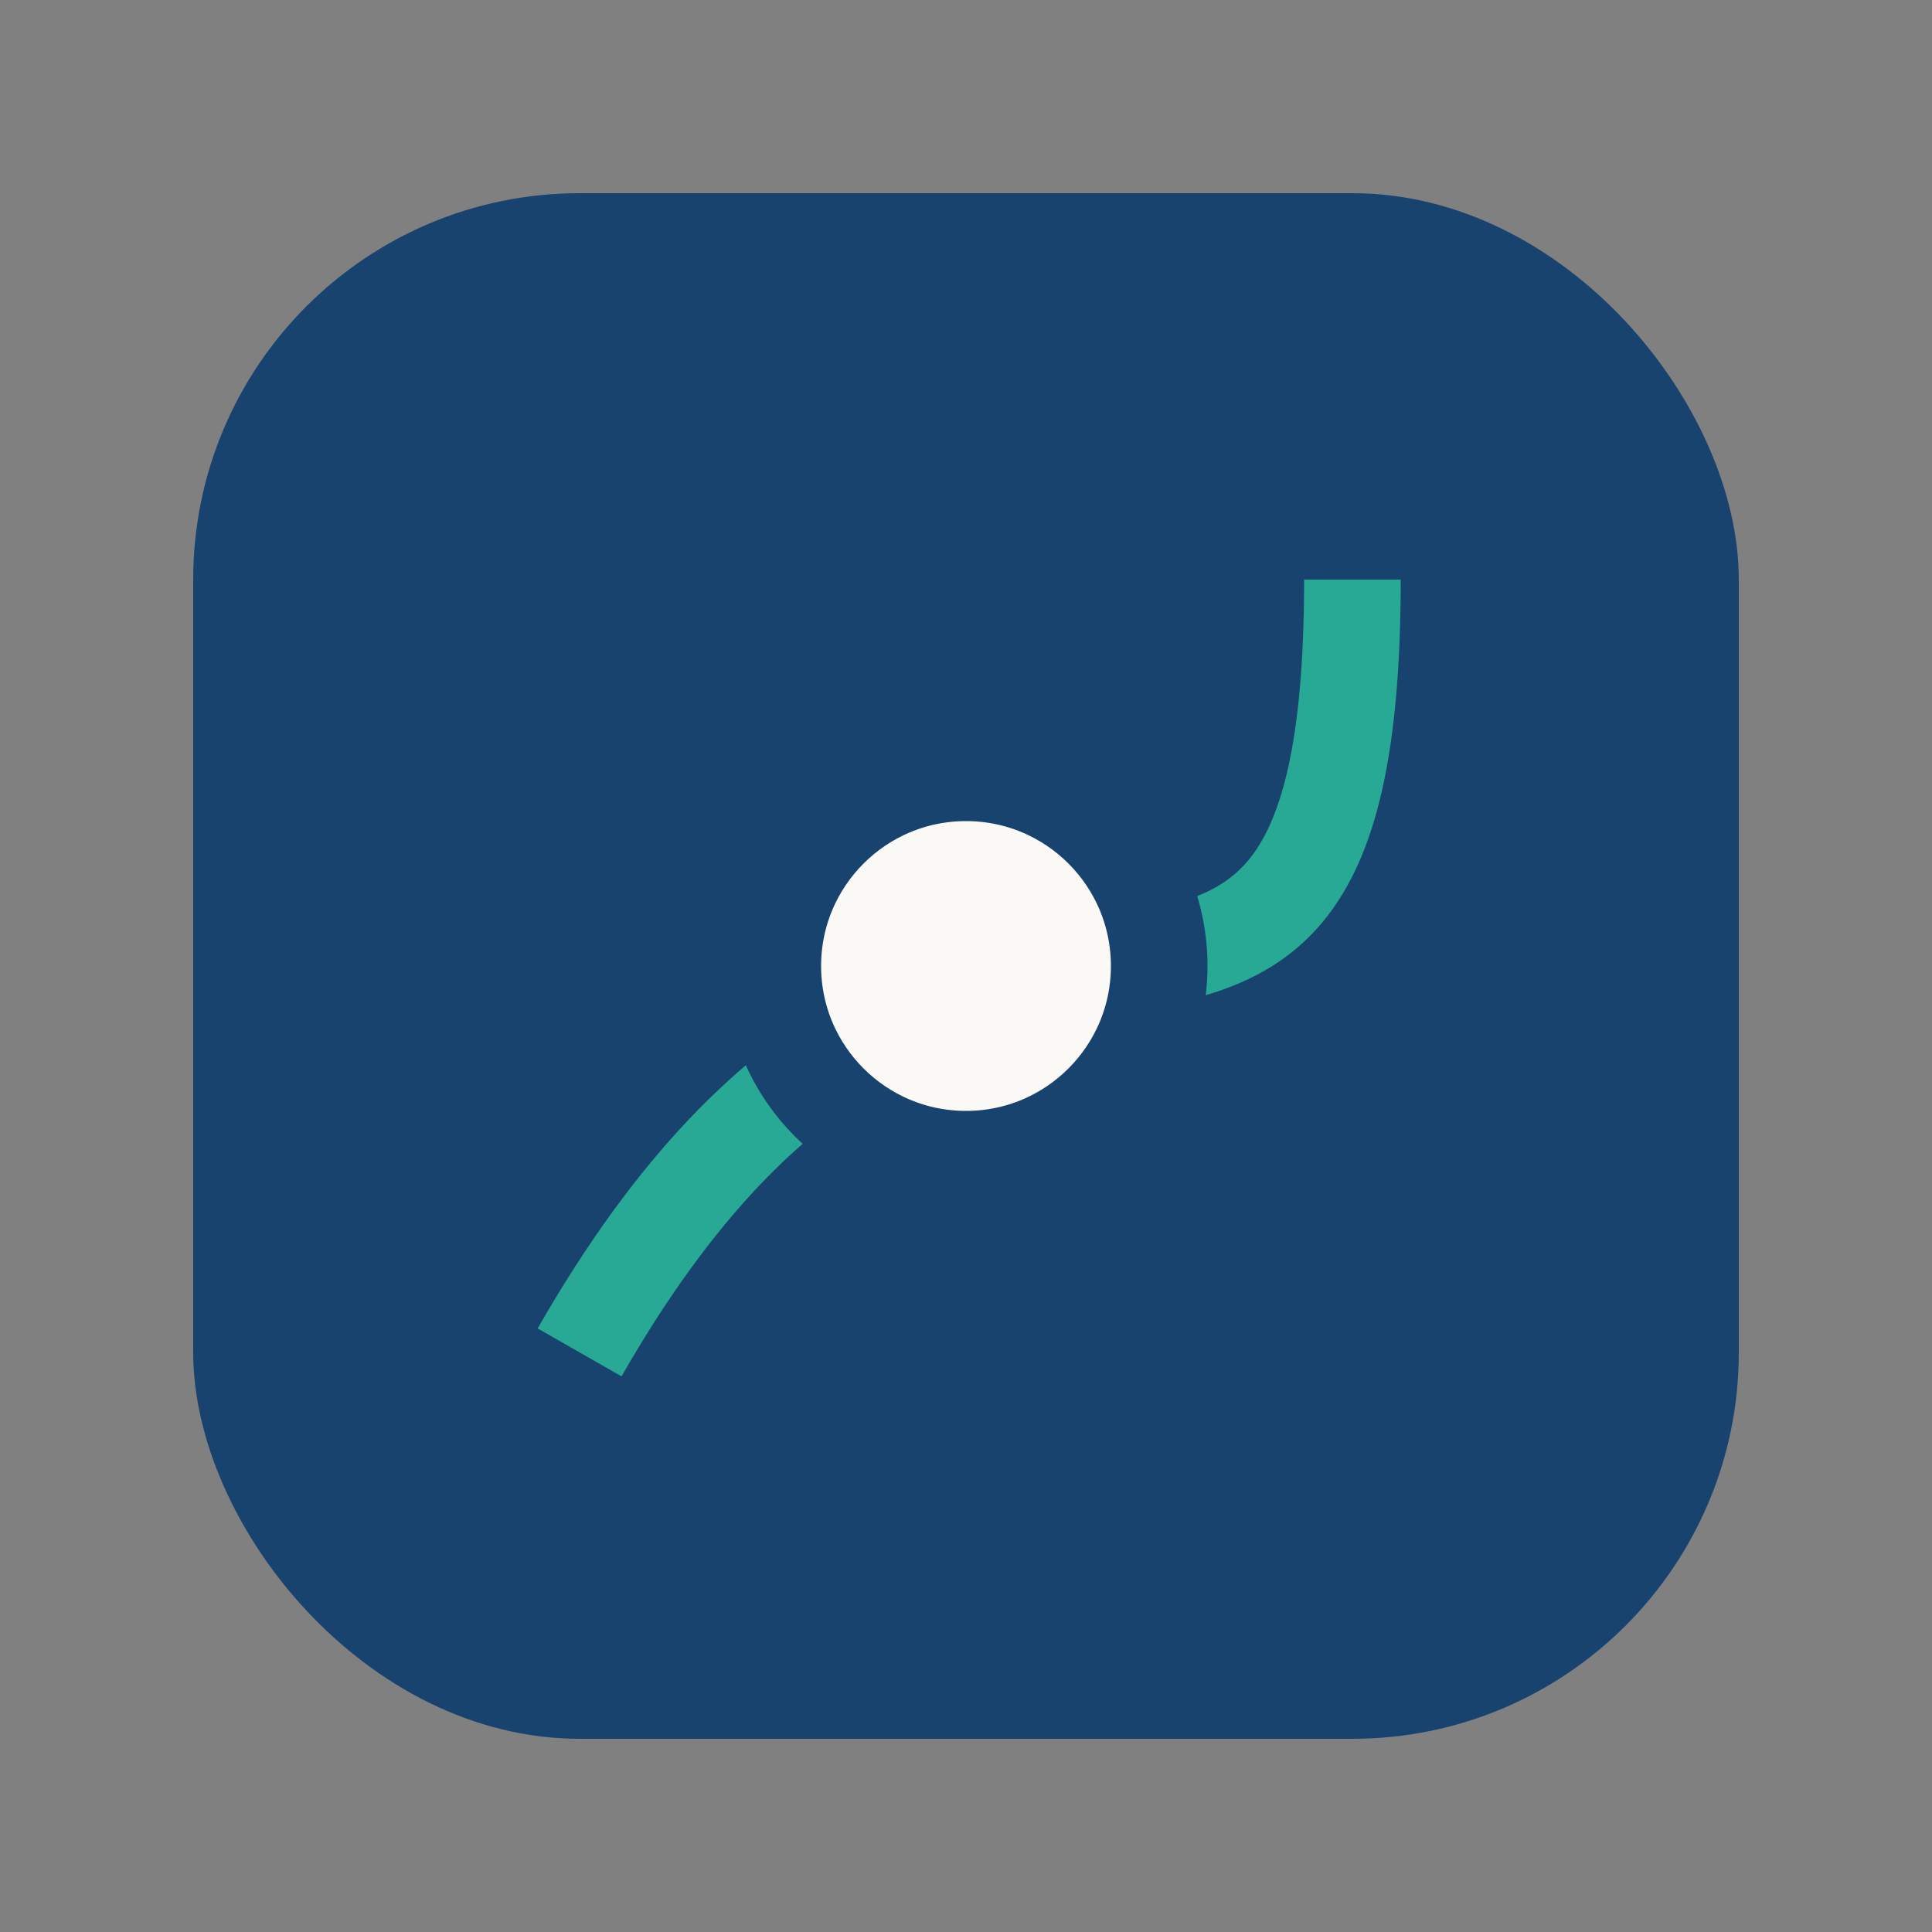
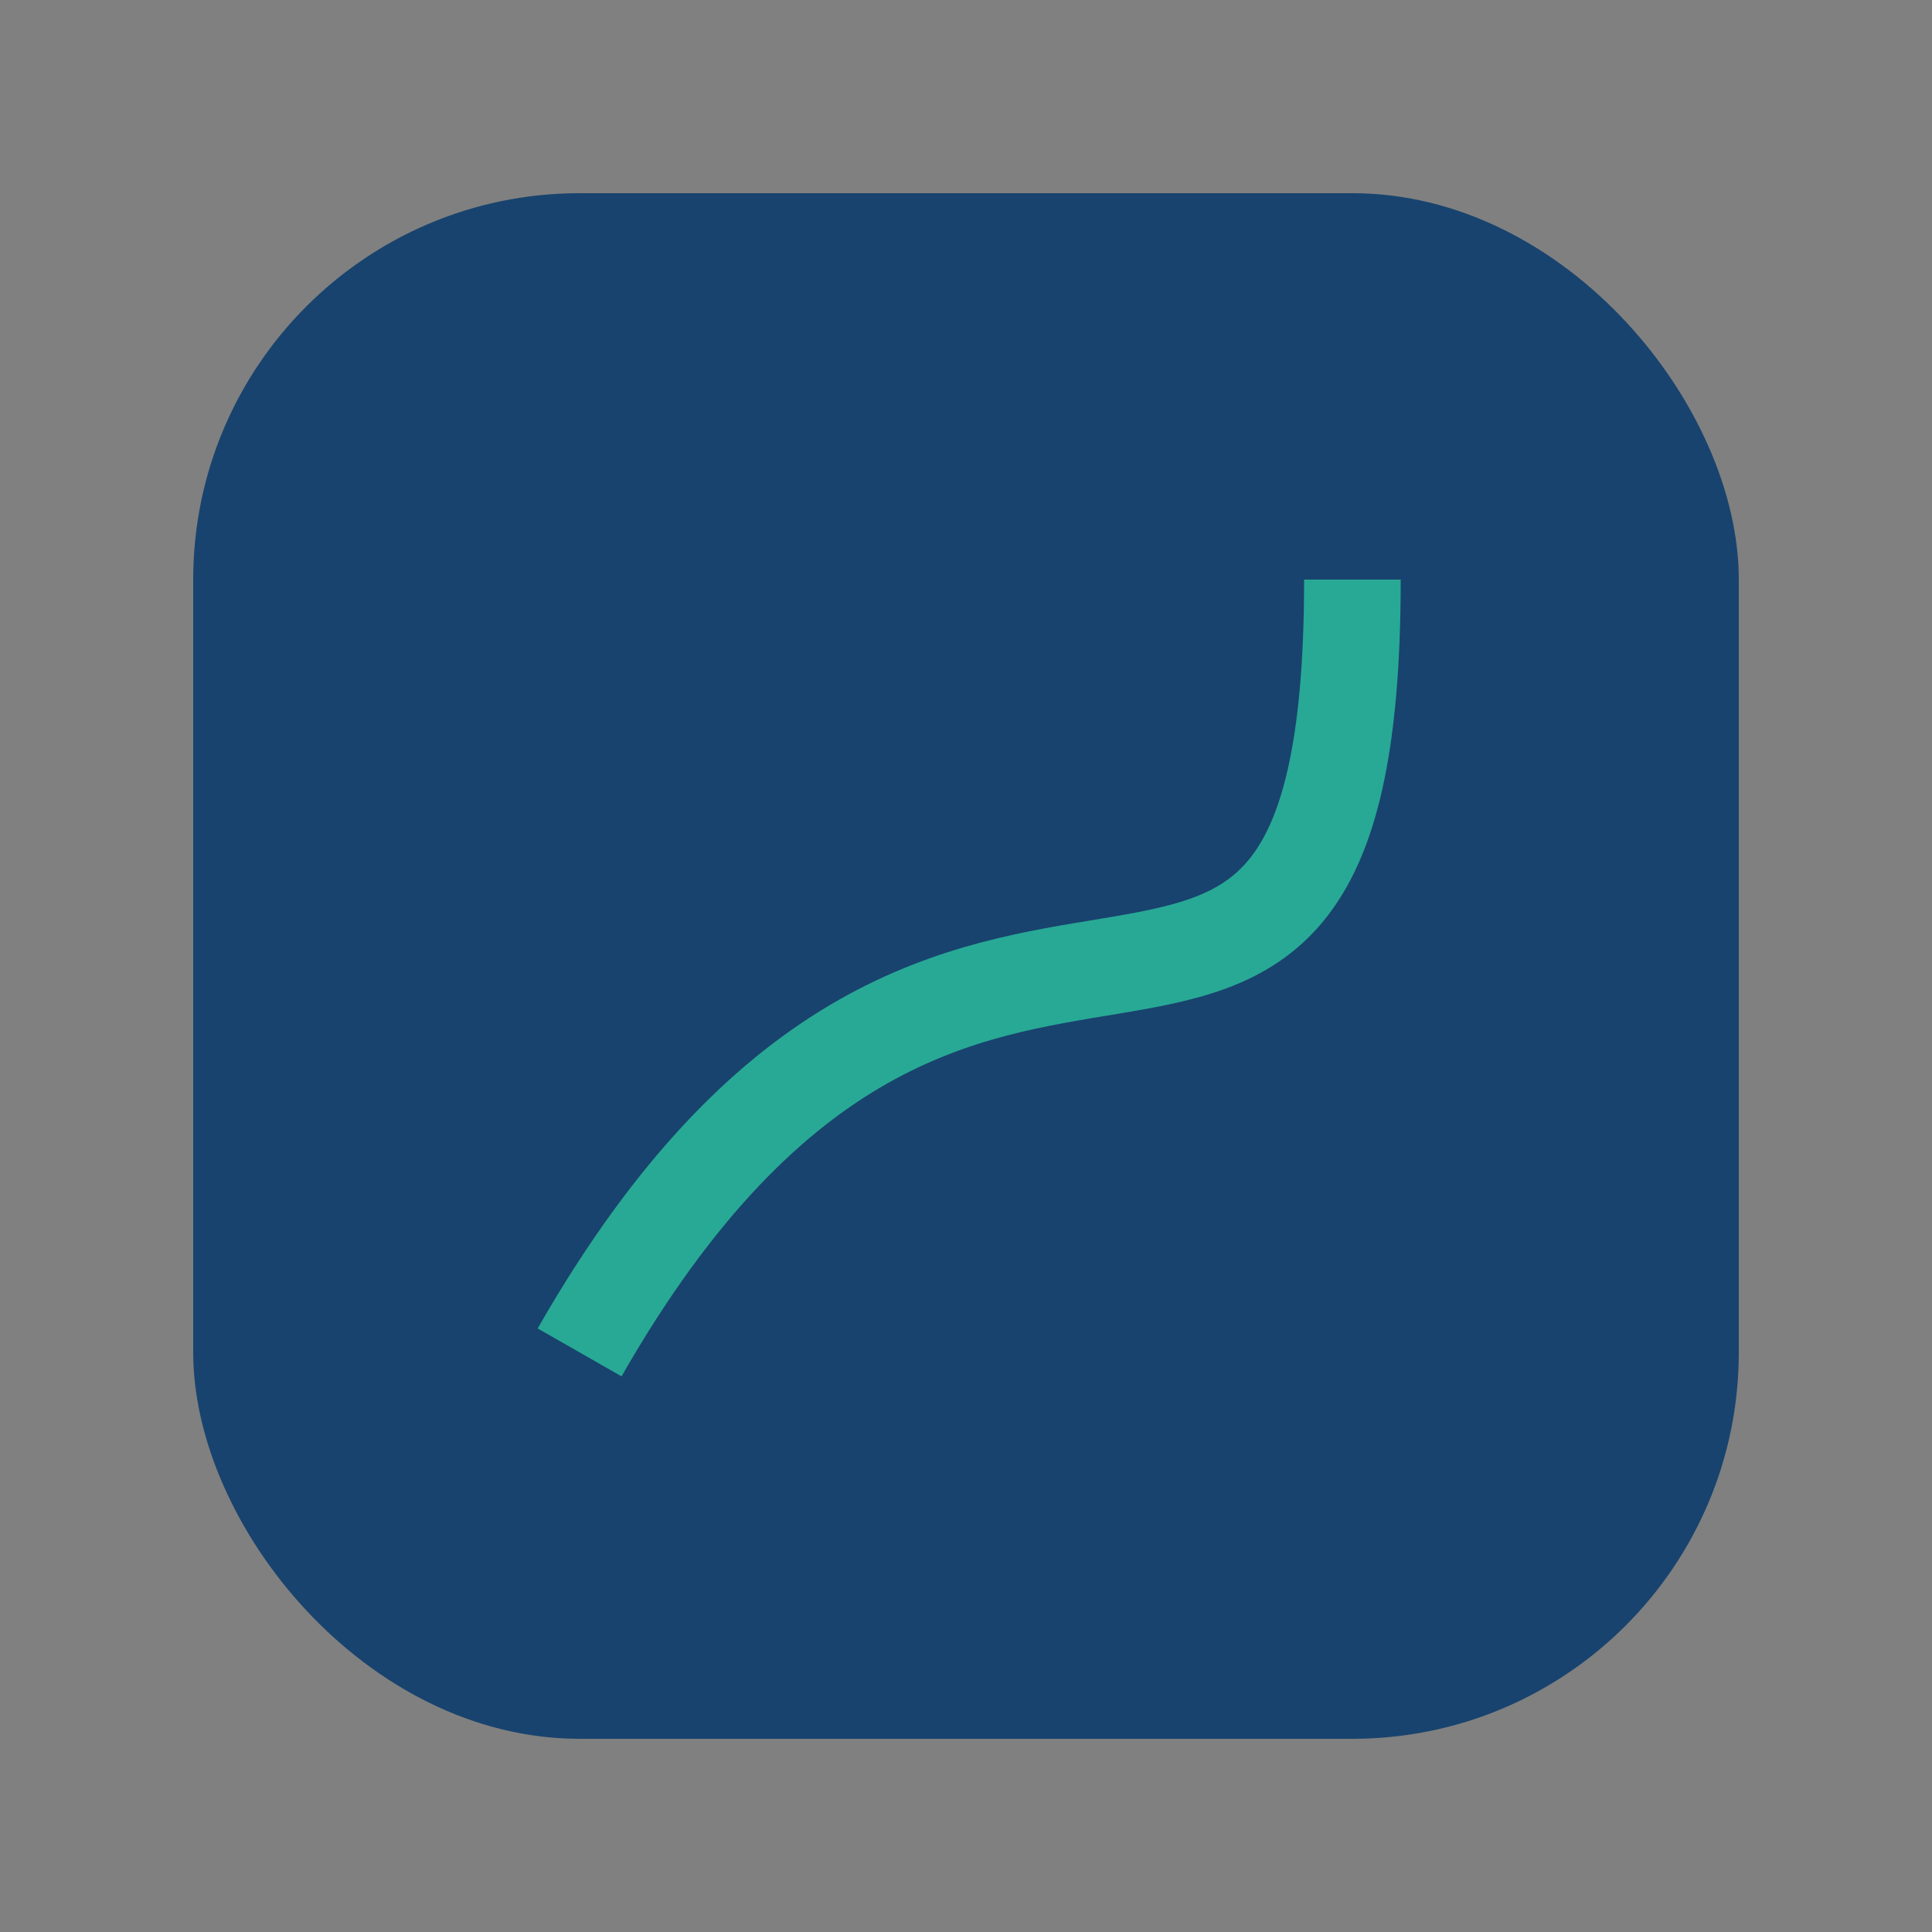
<svg xmlns="http://www.w3.org/2000/svg" width="40" height="40" viewBox="0 0 40 40">
  <rect x="0" y="0" width="40" height="40" fill="#808080" stroke="none" />
  <rect x="4" y="4" width="32" height="32" rx="8" fill="#18436e" />
  <path d="M12 28C20 14 28 26 28 12" stroke="#28a995" stroke-width="2" fill="none" />
-   <circle cx="20" cy="20" r="4" fill="#faf9f6" stroke="#18436e" stroke-width="2" />
</svg>